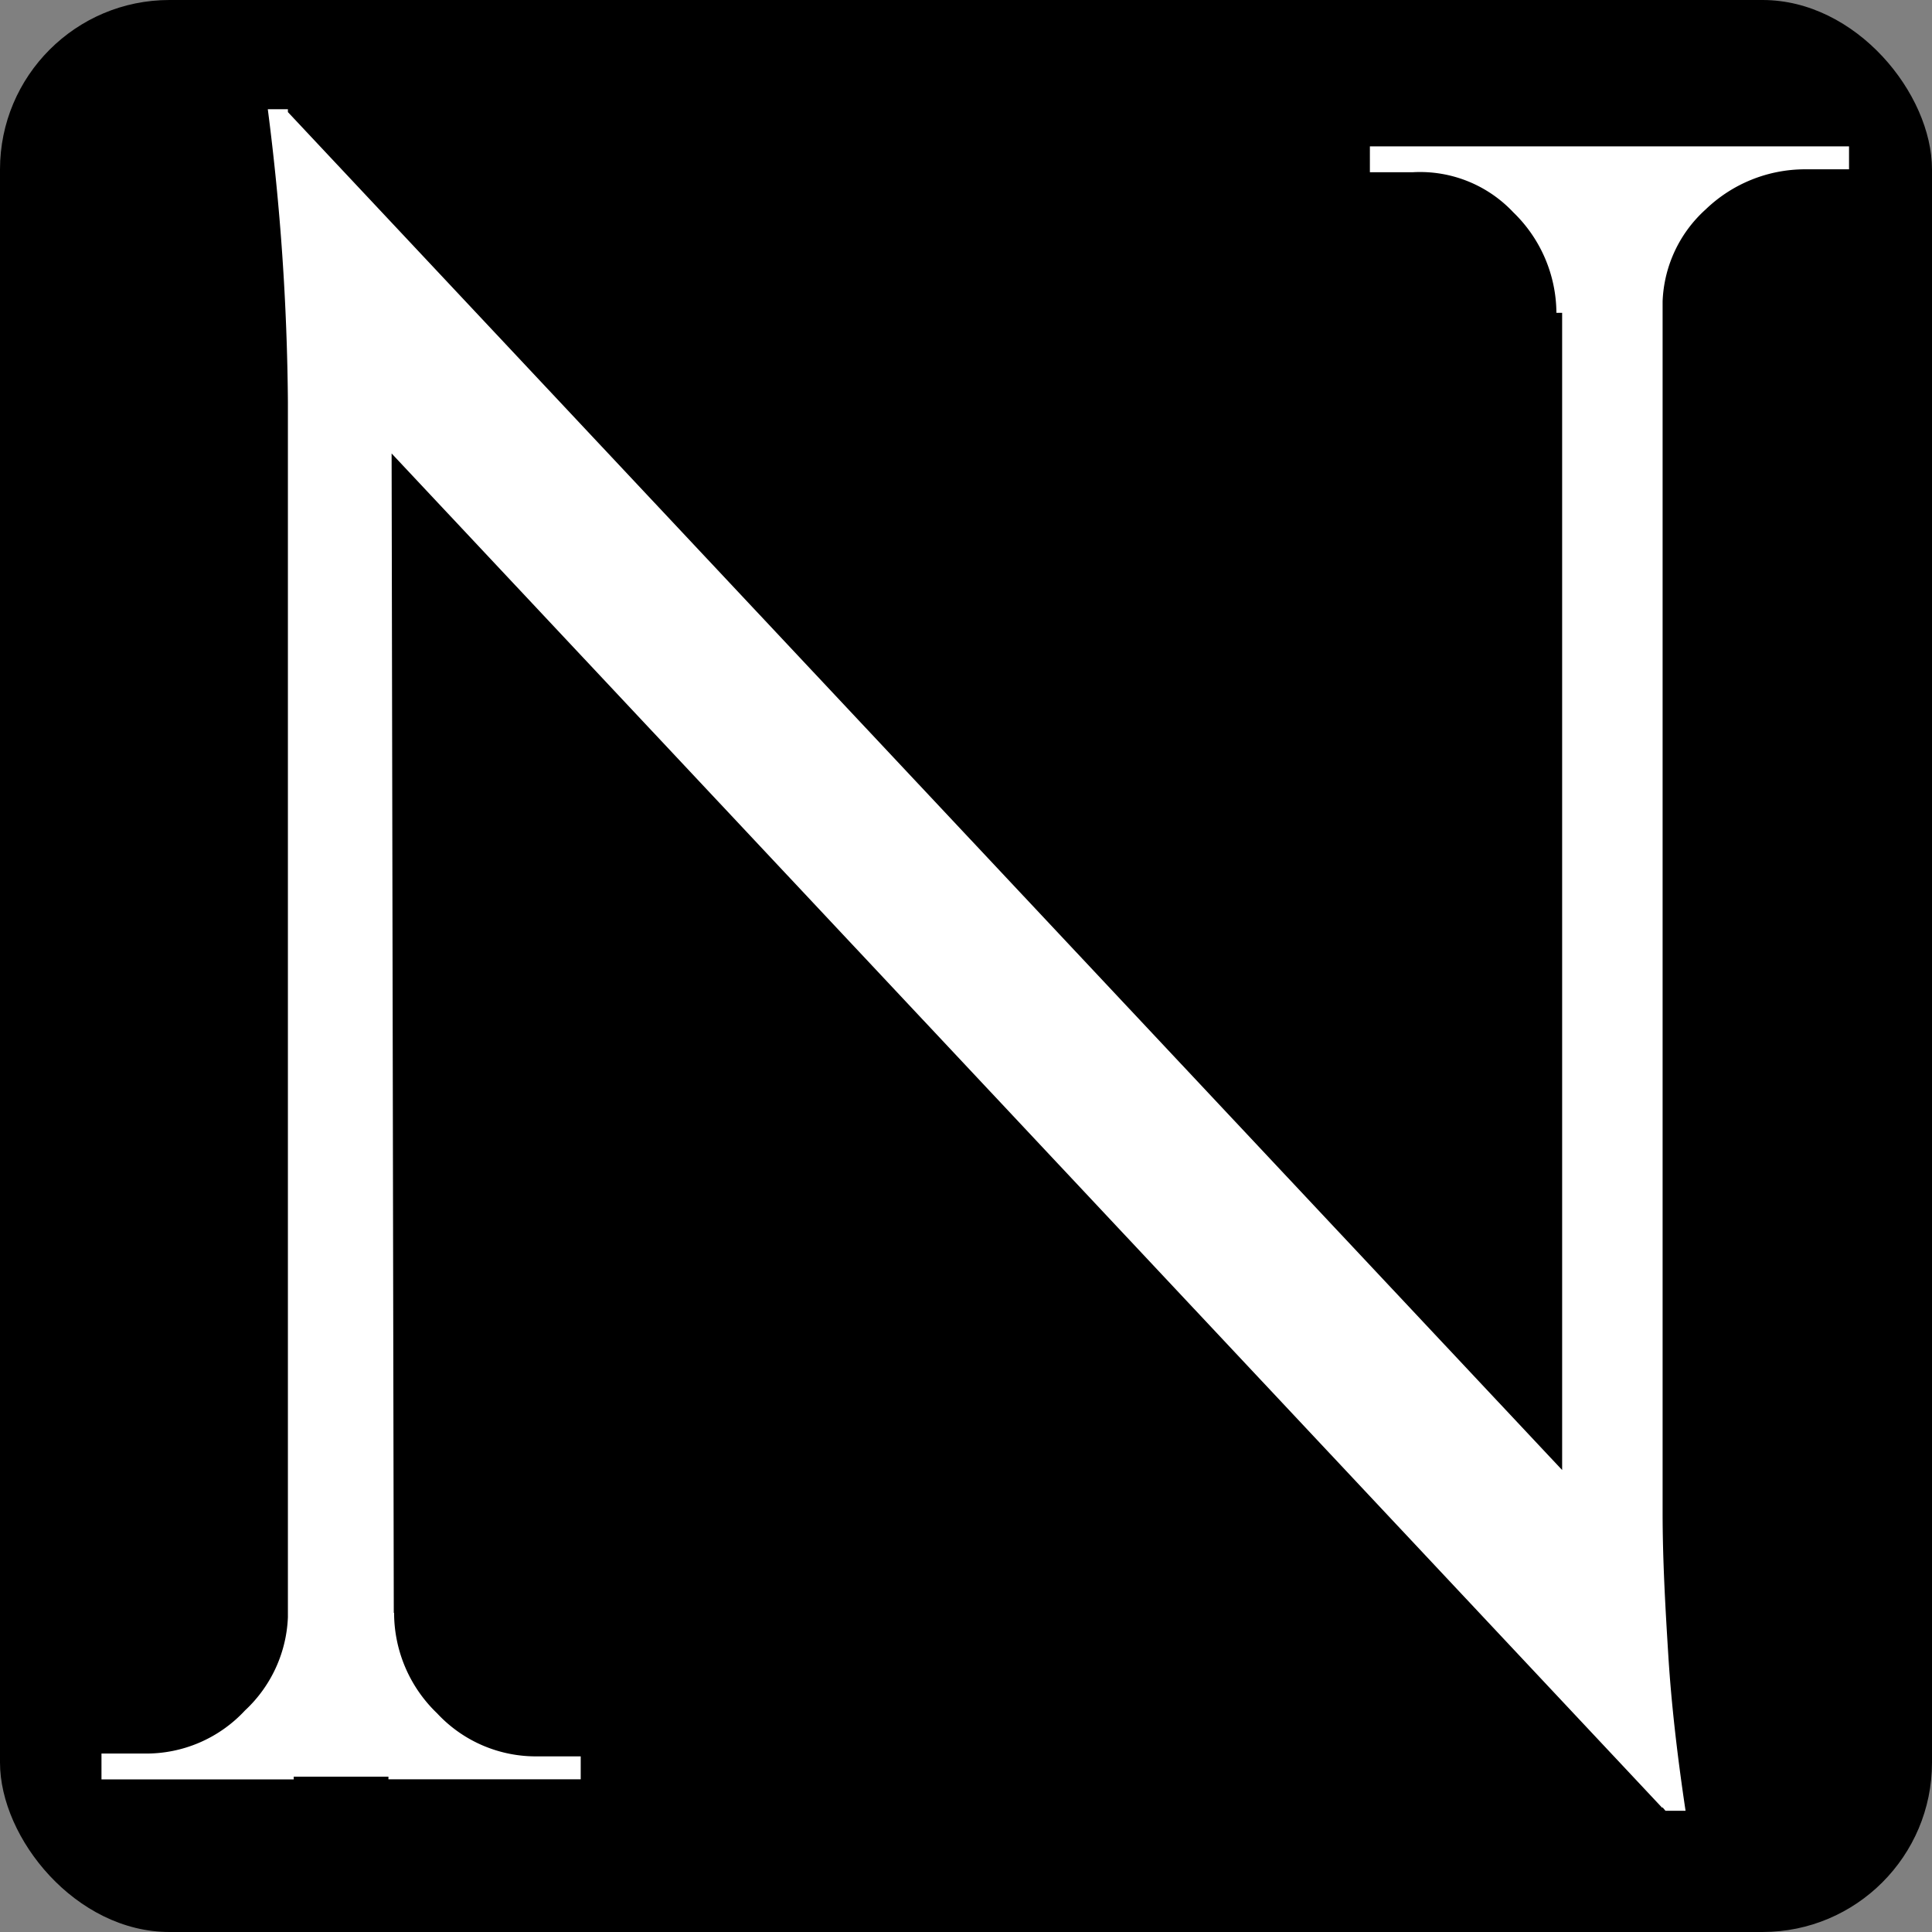
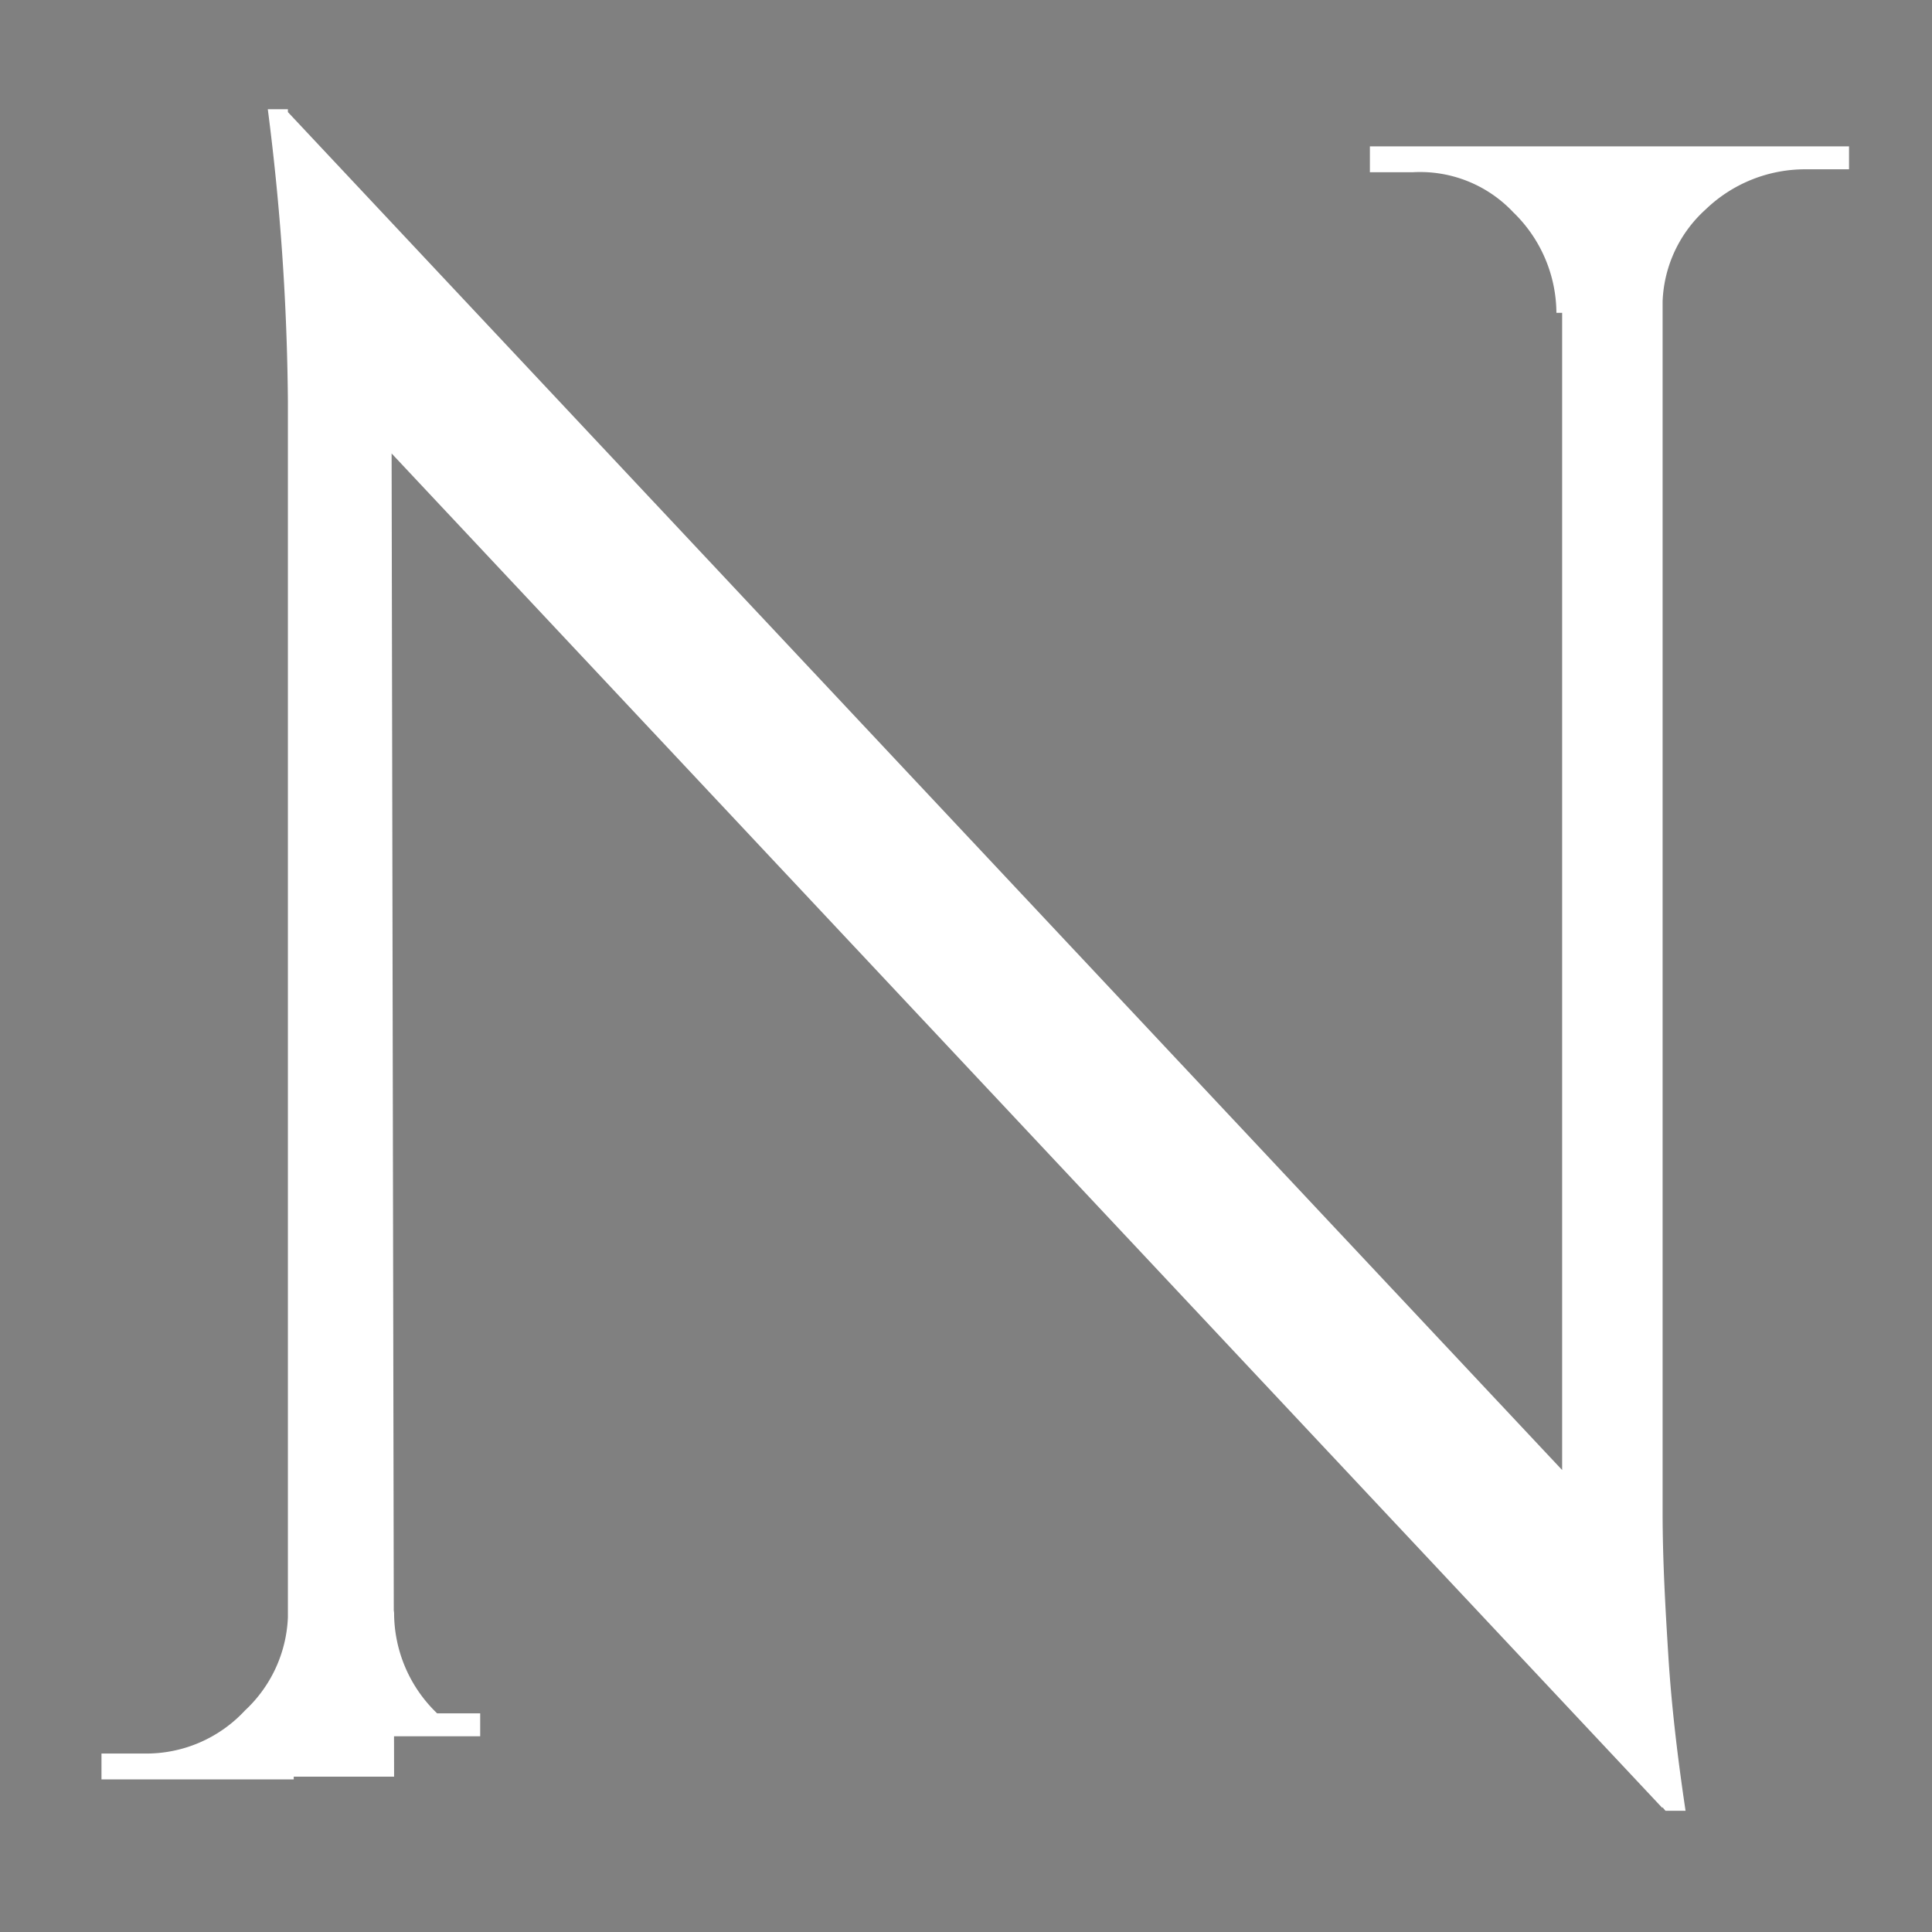
<svg xmlns="http://www.w3.org/2000/svg" width="57" height="57" viewBox="0 0 57 57">
  <rect x="0" y="0" width="57" height="57" fill="#808080" stroke="none" />
  <g id="favicon" transform="translate(17931 17146)">
-     <rect id="Rectangle_3057" data-name="Rectangle 3057" width="57" height="57" rx="5" transform="translate(-17931 -17146)" />
-     <path id="Path_37047" data-name="Path 37047" d="M5.672,498.768v4.911H0v-.762H1.27a3.972,3.972,0,0,0,2.963-1.27,3.971,3.971,0,0,0,1.27-2.963ZM5.5,454.489l3.048,3.81.085,45.3H5.5V463.04a71.359,71.359,0,0,0-.593-8.635H5.5Zm0,0,39.961,42.586.593,7.451L6.18,462.024Zm3.133,44.279a4.108,4.108,0,0,0,1.27,2.963A3.972,3.972,0,0,0,12.869,503h1.27v.677H8.466v-5ZM37.422,455.5h5.672v4.911h-.169a4.157,4.157,0,0,0-1.27-2.963,3.775,3.775,0,0,0-2.963-1.185h-1.27Zm8.636,0v40.3c0,1.439.085,2.879.169,4.233s.254,2.879.508,4.572h-.593l-3.048-3.641V455.5Zm5.5,0v.677H50.29a4.231,4.231,0,0,0-2.963,1.185,3.843,3.843,0,0,0-1.27,2.963h-.169V455.5Z" transform="translate(-17928.006 -17597.182)" fill="#fff" />
+     <path id="Path_37047" data-name="Path 37047" d="M5.672,498.768v4.911H0v-.762H1.27a3.972,3.972,0,0,0,2.963-1.27,3.971,3.971,0,0,0,1.27-2.963ZM5.5,454.489l3.048,3.81.085,45.3H5.5V463.04a71.359,71.359,0,0,0-.593-8.635H5.5Zm0,0,39.961,42.586.593,7.451L6.18,462.024Zm3.133,44.279a4.108,4.108,0,0,0,1.27,2.963h1.27v.677H8.466v-5ZM37.422,455.5h5.672v4.911h-.169a4.157,4.157,0,0,0-1.27-2.963,3.775,3.775,0,0,0-2.963-1.185h-1.27Zm8.636,0v40.3c0,1.439.085,2.879.169,4.233s.254,2.879.508,4.572h-.593l-3.048-3.641V455.5Zm5.5,0v.677H50.29a4.231,4.231,0,0,0-2.963,1.185,3.843,3.843,0,0,0-1.27,2.963h-.169V455.5Z" transform="translate(-17928.006 -17597.182)" fill="#fff" />
  </g>
</svg>